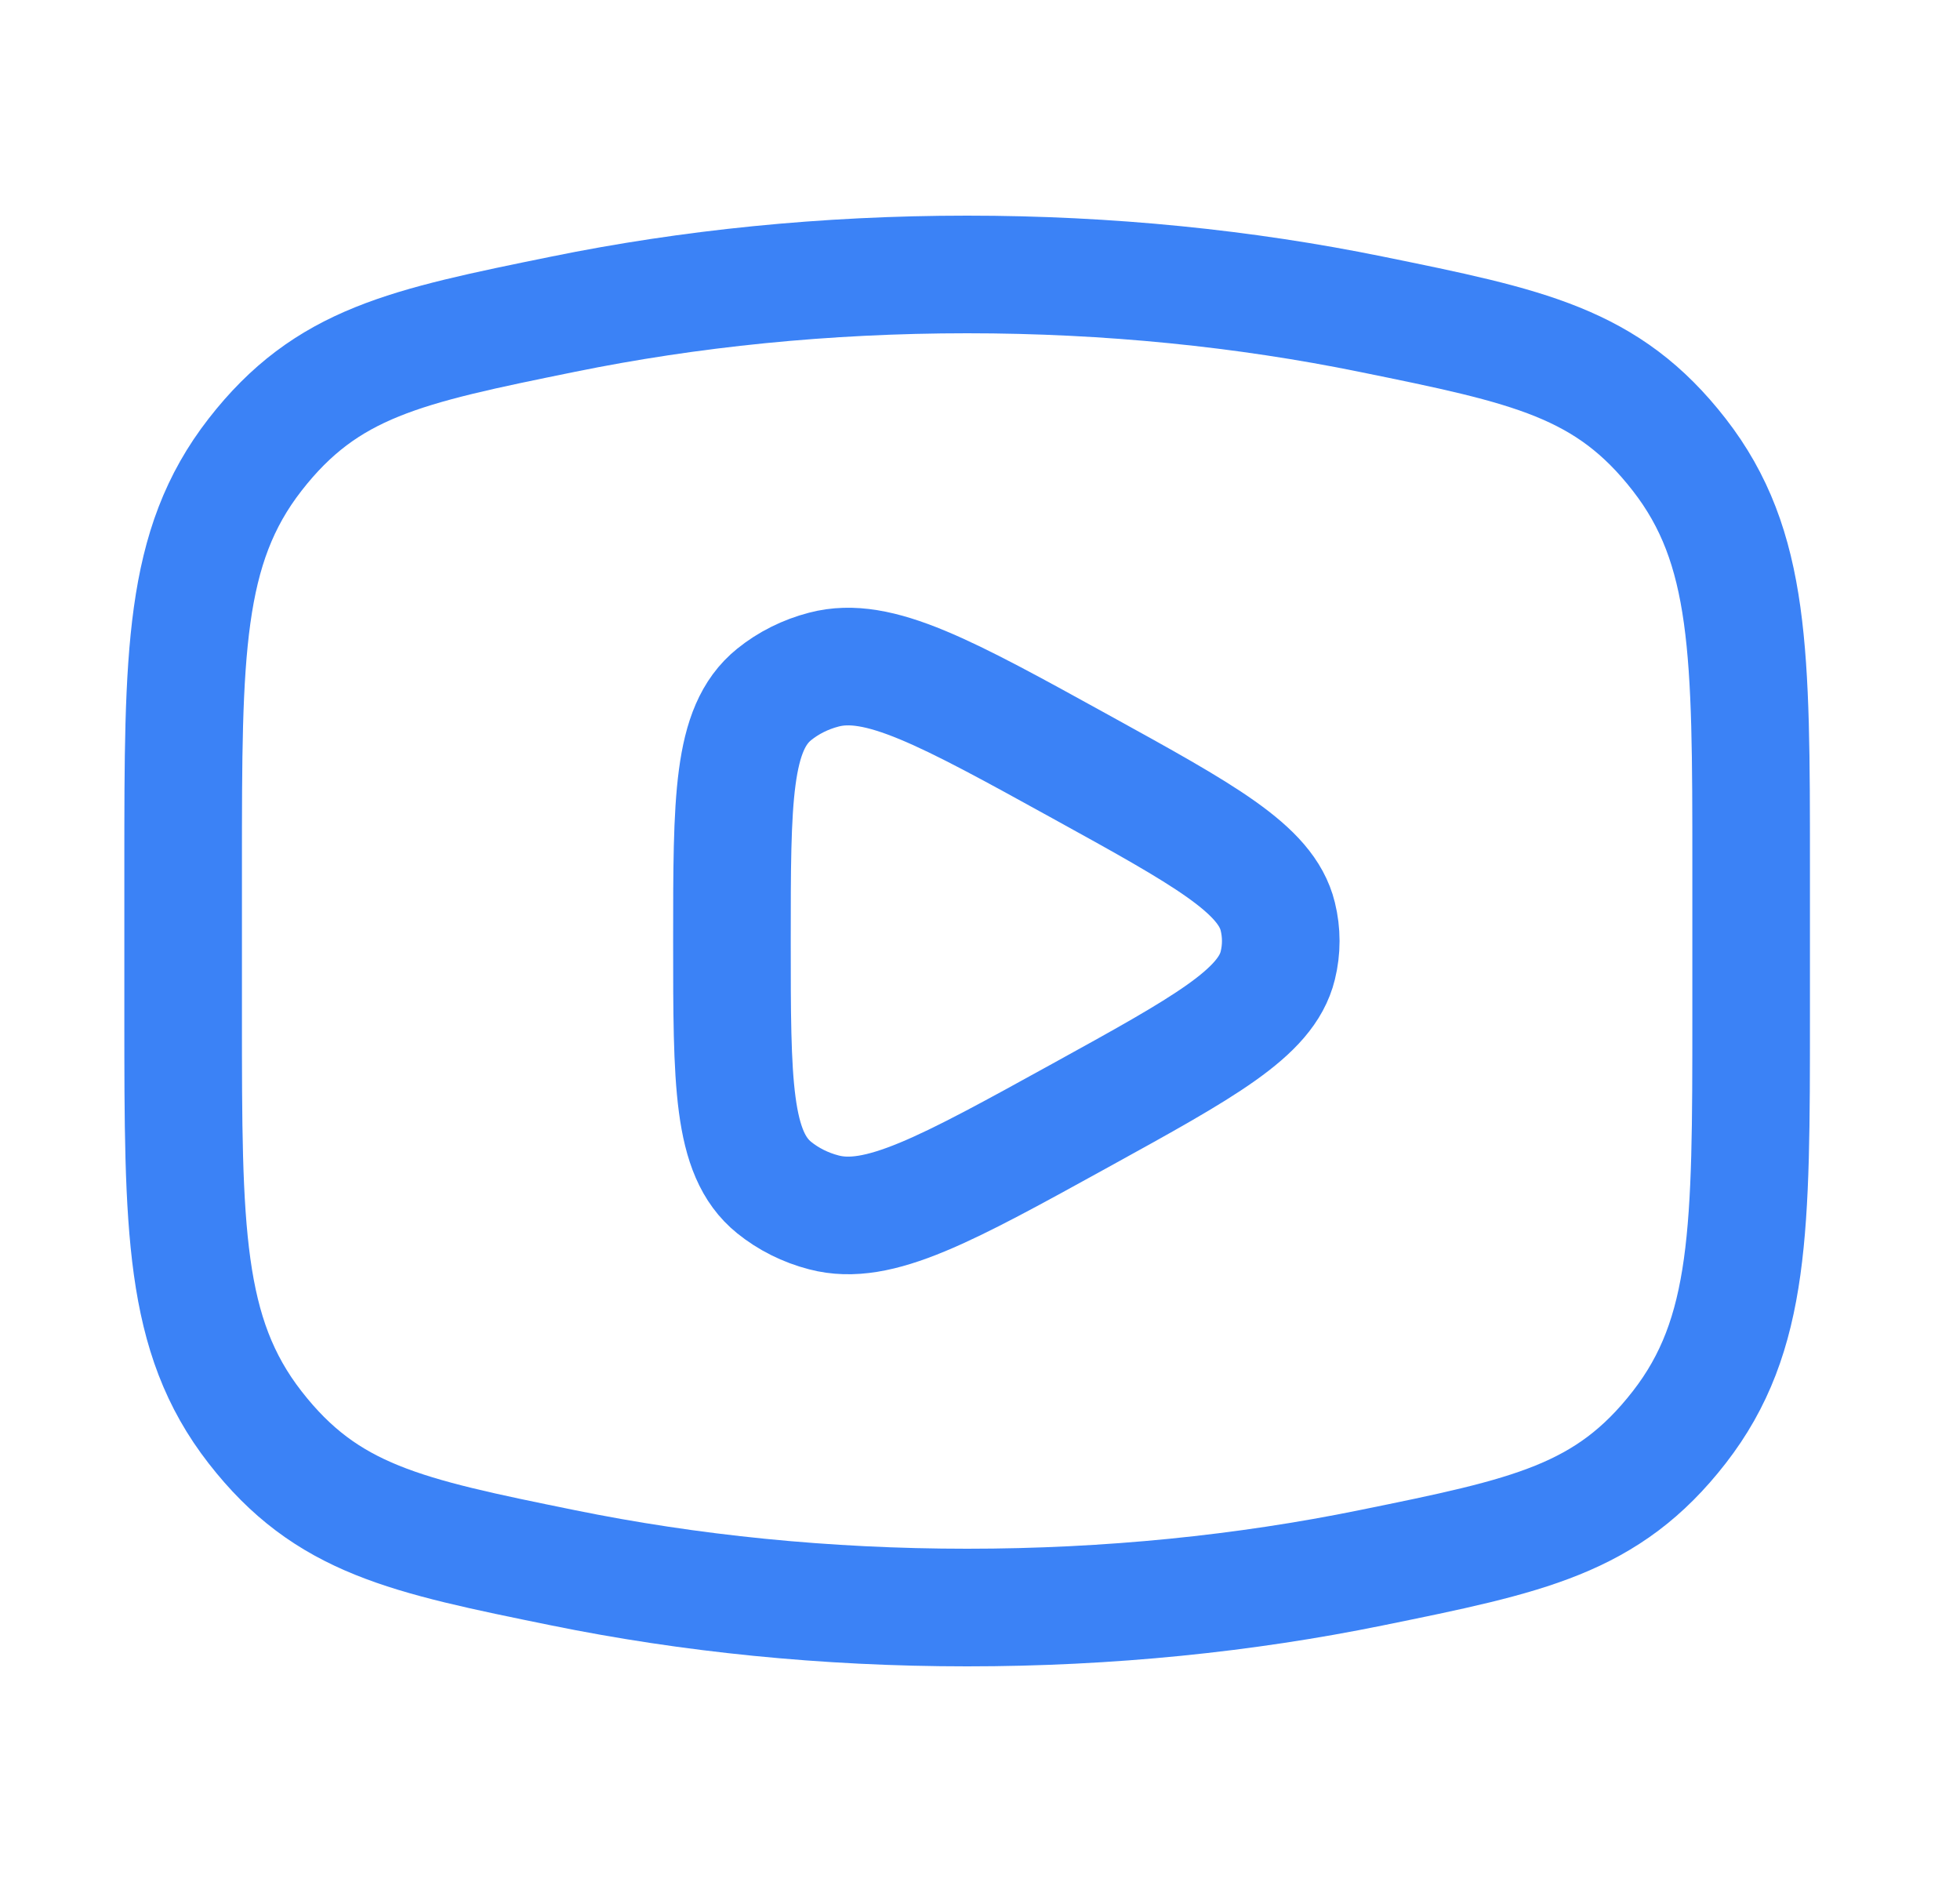
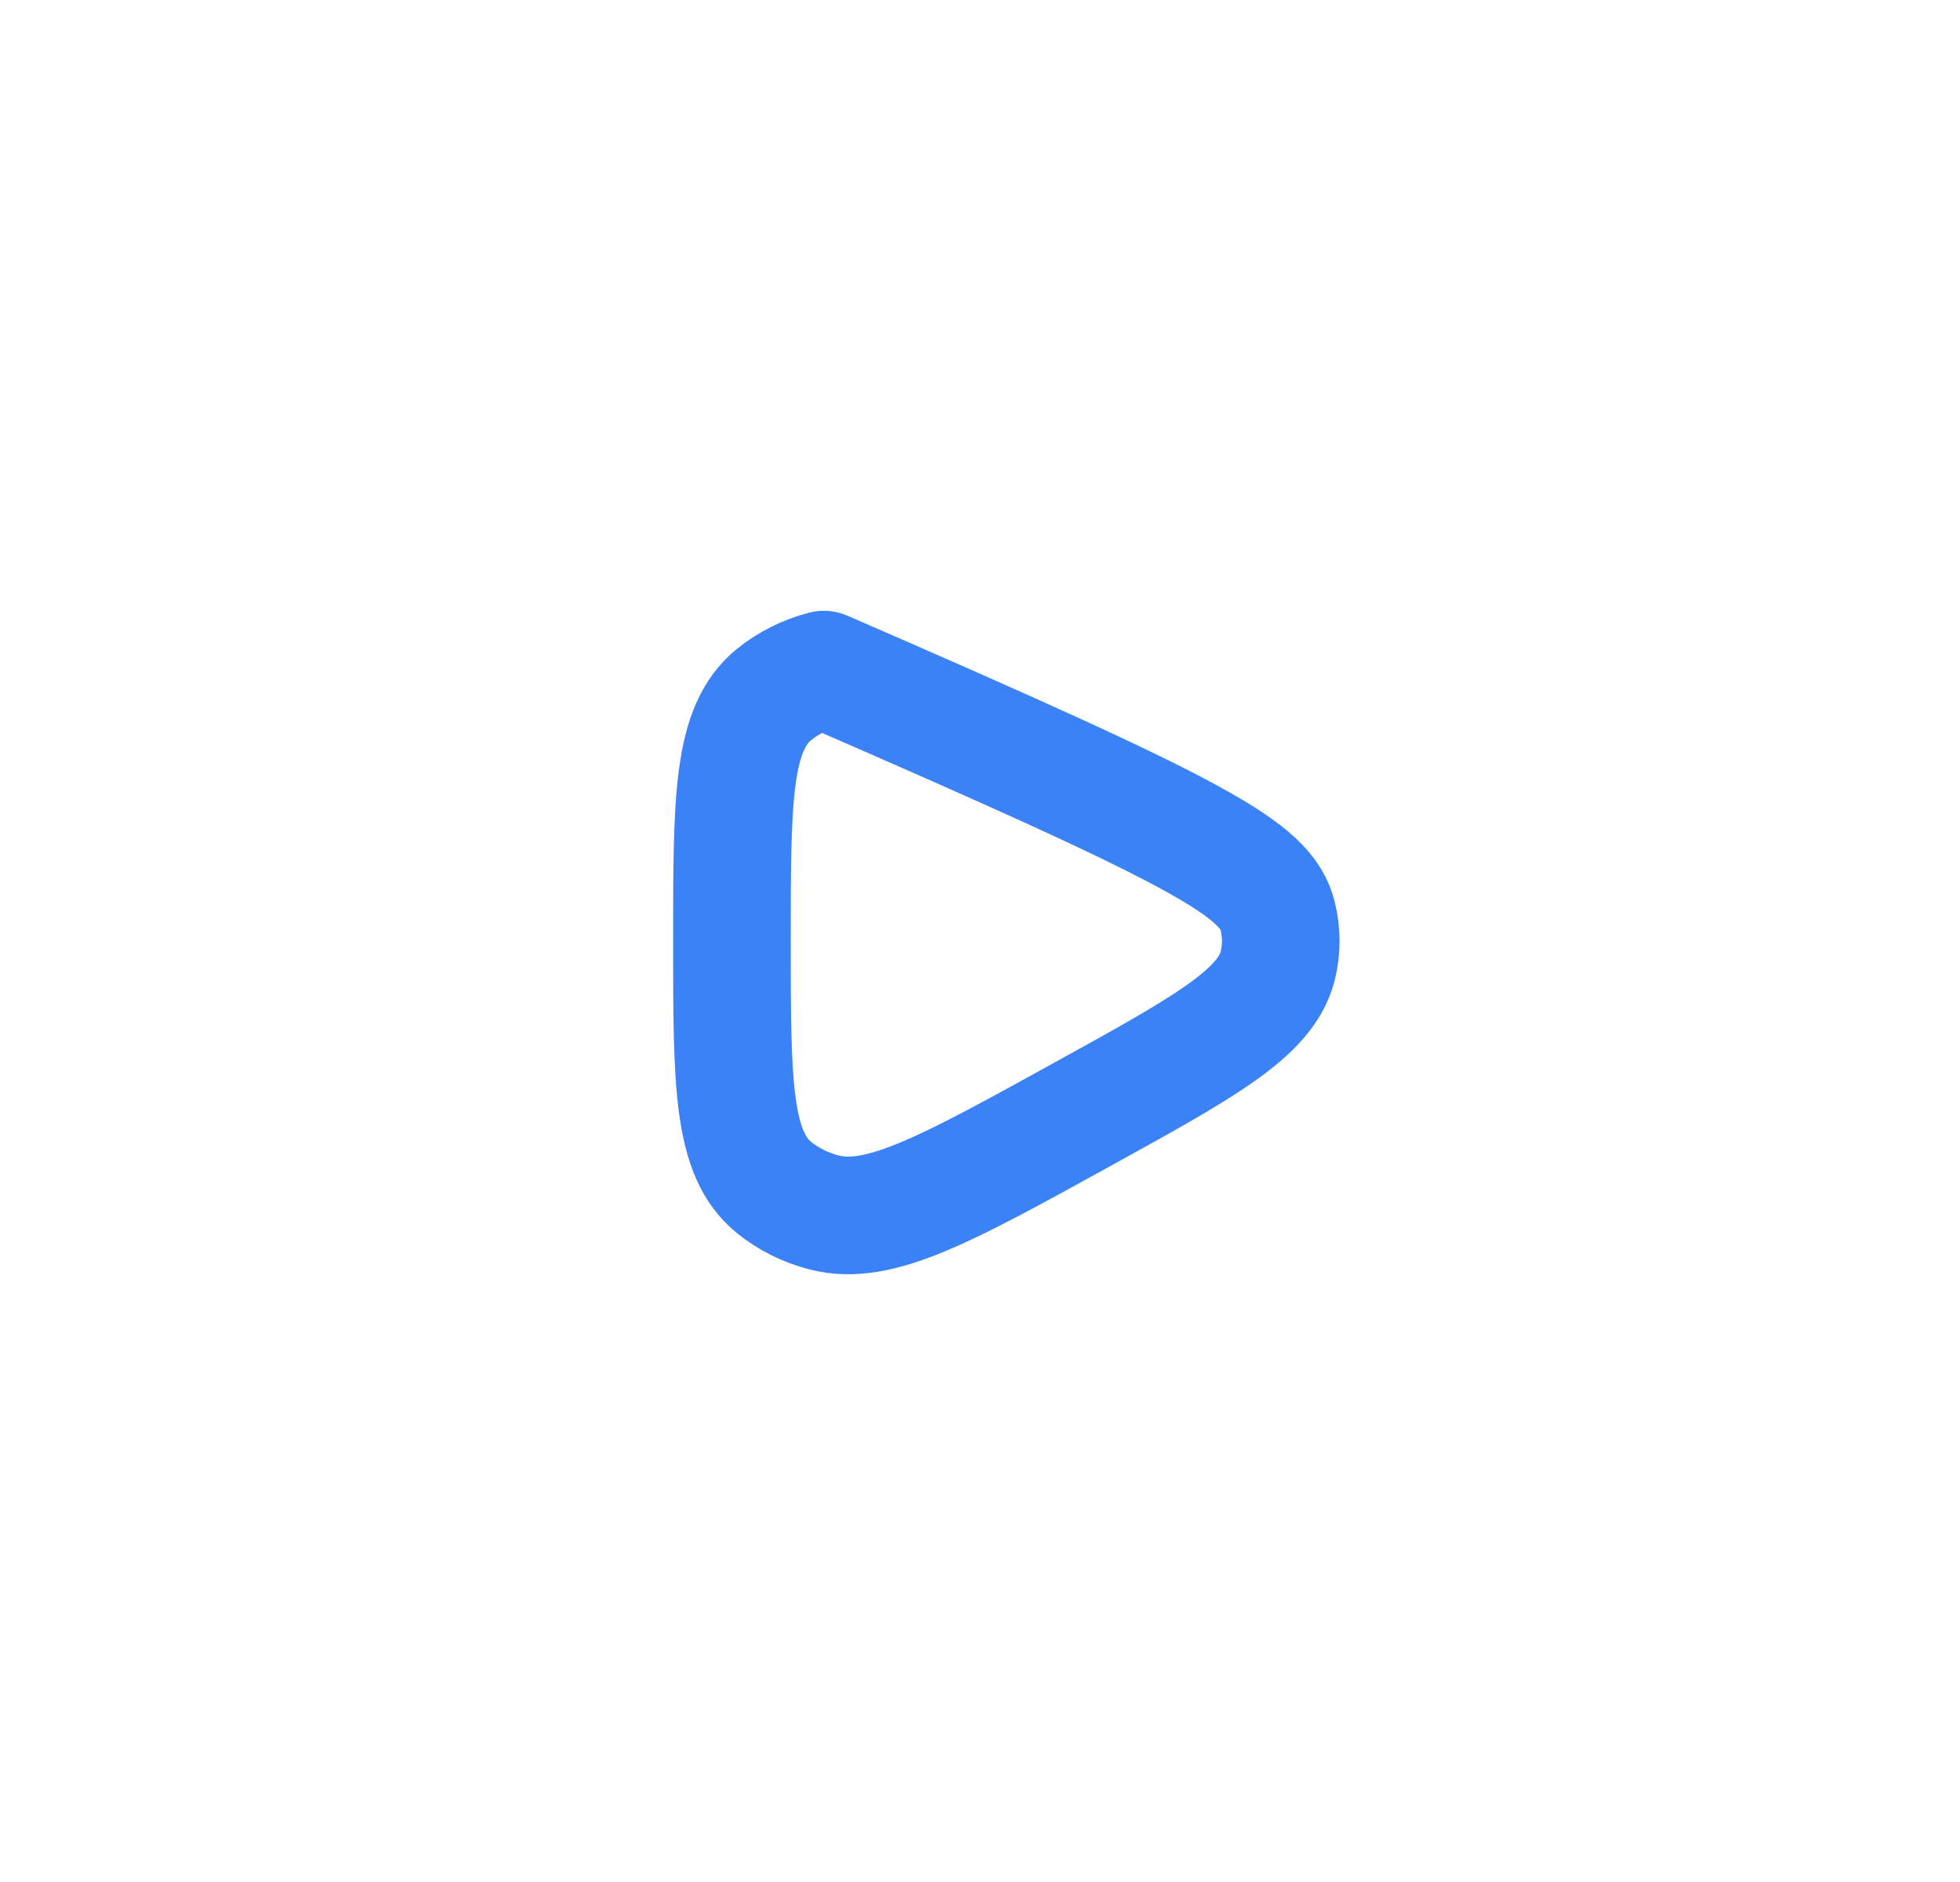
<svg xmlns="http://www.w3.org/2000/svg" width="25" height="24" viewBox="0 0 25 24" fill="none">
-   <path d="M12.336 20.5C14.146 20.5 15.881 20.321 17.489 19.993C19.498 19.584 20.503 19.379 21.419 18.201C22.336 17.022 22.336 15.669 22.336 12.963V11.037C22.336 8.331 22.336 6.978 21.419 5.799C20.503 4.621 19.498 4.416 17.489 4.007C15.881 3.679 14.146 3.5 12.336 3.5C10.526 3.5 8.791 3.679 7.182 4.007C5.174 4.416 4.169 4.621 3.253 5.799C2.336 6.978 2.336 8.331 2.336 11.037L2.336 12.963C2.336 15.669 2.336 17.022 3.253 18.201C4.169 19.379 5.174 19.584 7.182 19.993C8.791 20.321 10.526 20.5 12.336 20.5Z" stroke="#3B82F6" stroke-width="1.5" />
-   <path d="M16.298 12.313C16.15 12.919 15.36 13.354 13.781 14.224C12.063 15.171 11.204 15.644 10.509 15.461C10.273 15.4 10.056 15.291 9.874 15.144C9.336 14.709 9.336 13.806 9.336 12C9.336 10.194 9.336 9.291 9.874 8.856C10.056 8.709 10.273 8.6 10.509 8.539C11.204 8.356 12.063 8.829 13.781 9.776C15.36 10.646 16.15 11.081 16.298 11.687C16.349 11.893 16.349 12.107 16.298 12.313Z" stroke="#3B82F6" stroke-width="1.5" stroke-linejoin="round" />
+   <path d="M16.298 12.313C16.15 12.919 15.36 13.354 13.781 14.224C12.063 15.171 11.204 15.644 10.509 15.461C10.273 15.4 10.056 15.291 9.874 15.144C9.336 14.709 9.336 13.806 9.336 12C9.336 10.194 9.336 9.291 9.874 8.856C10.056 8.709 10.273 8.6 10.509 8.539C15.36 10.646 16.15 11.081 16.298 11.687C16.349 11.893 16.349 12.107 16.298 12.313Z" stroke="#3B82F6" stroke-width="1.5" stroke-linejoin="round" />
</svg>